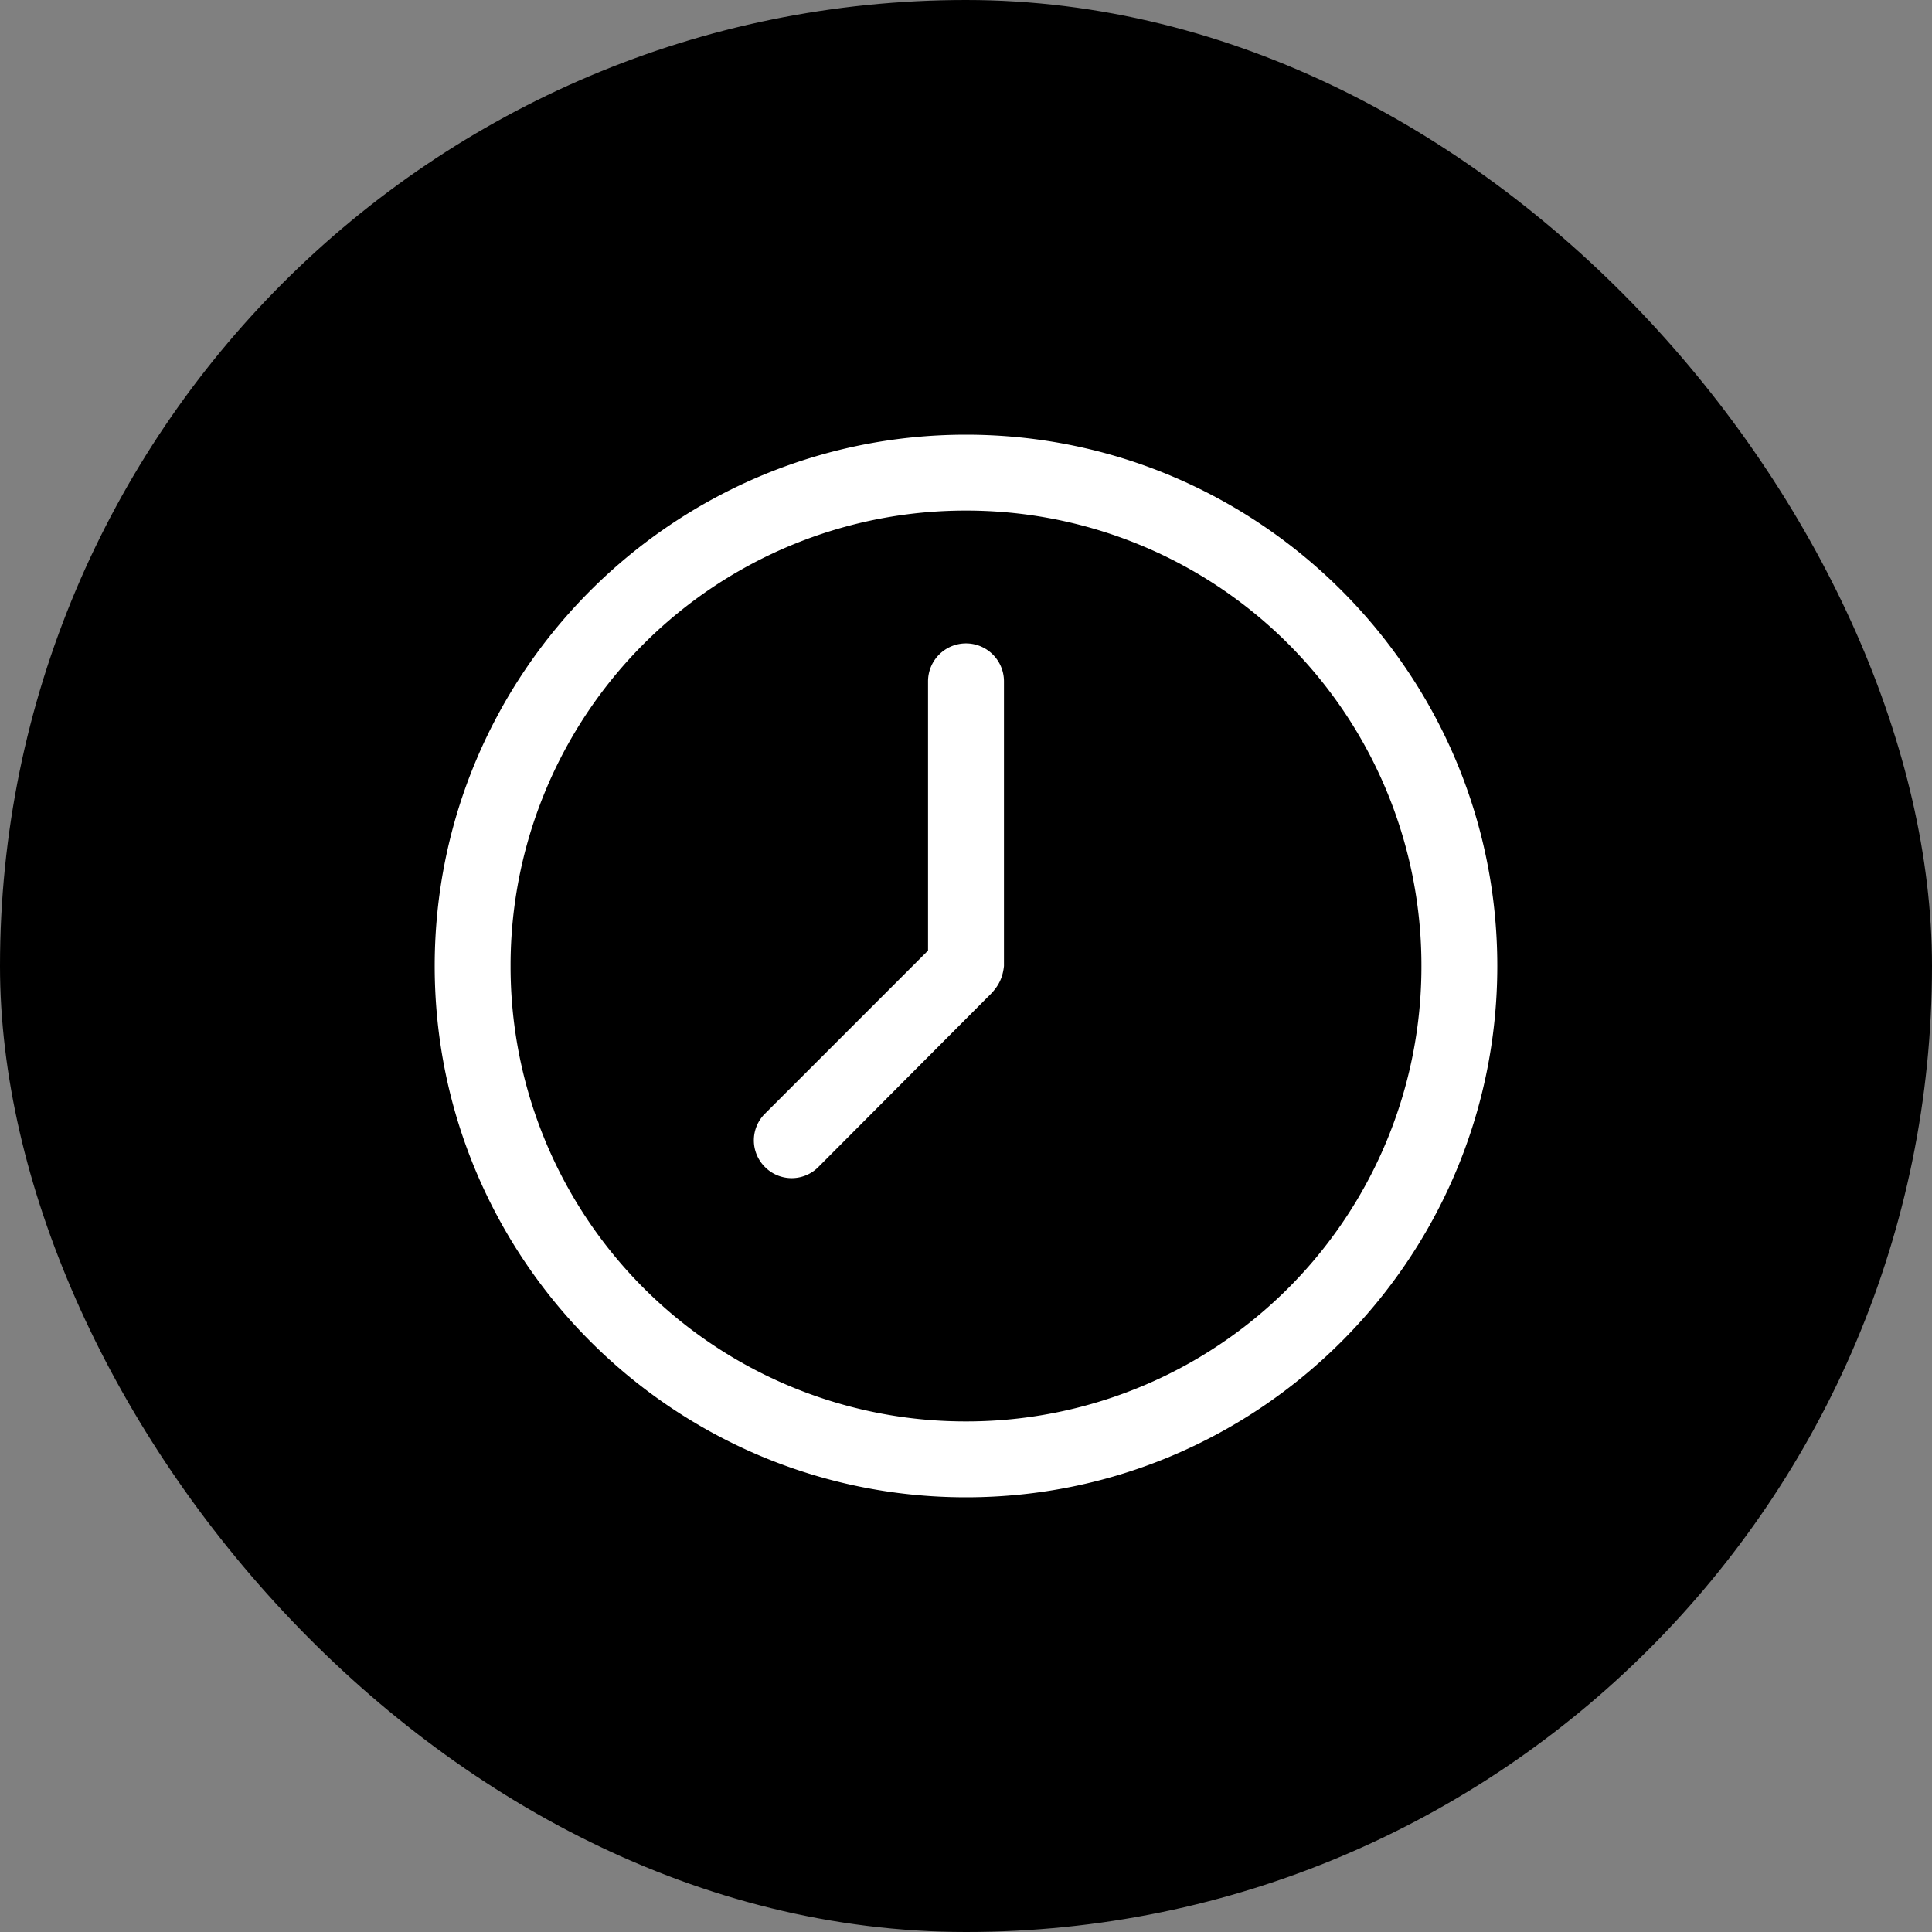
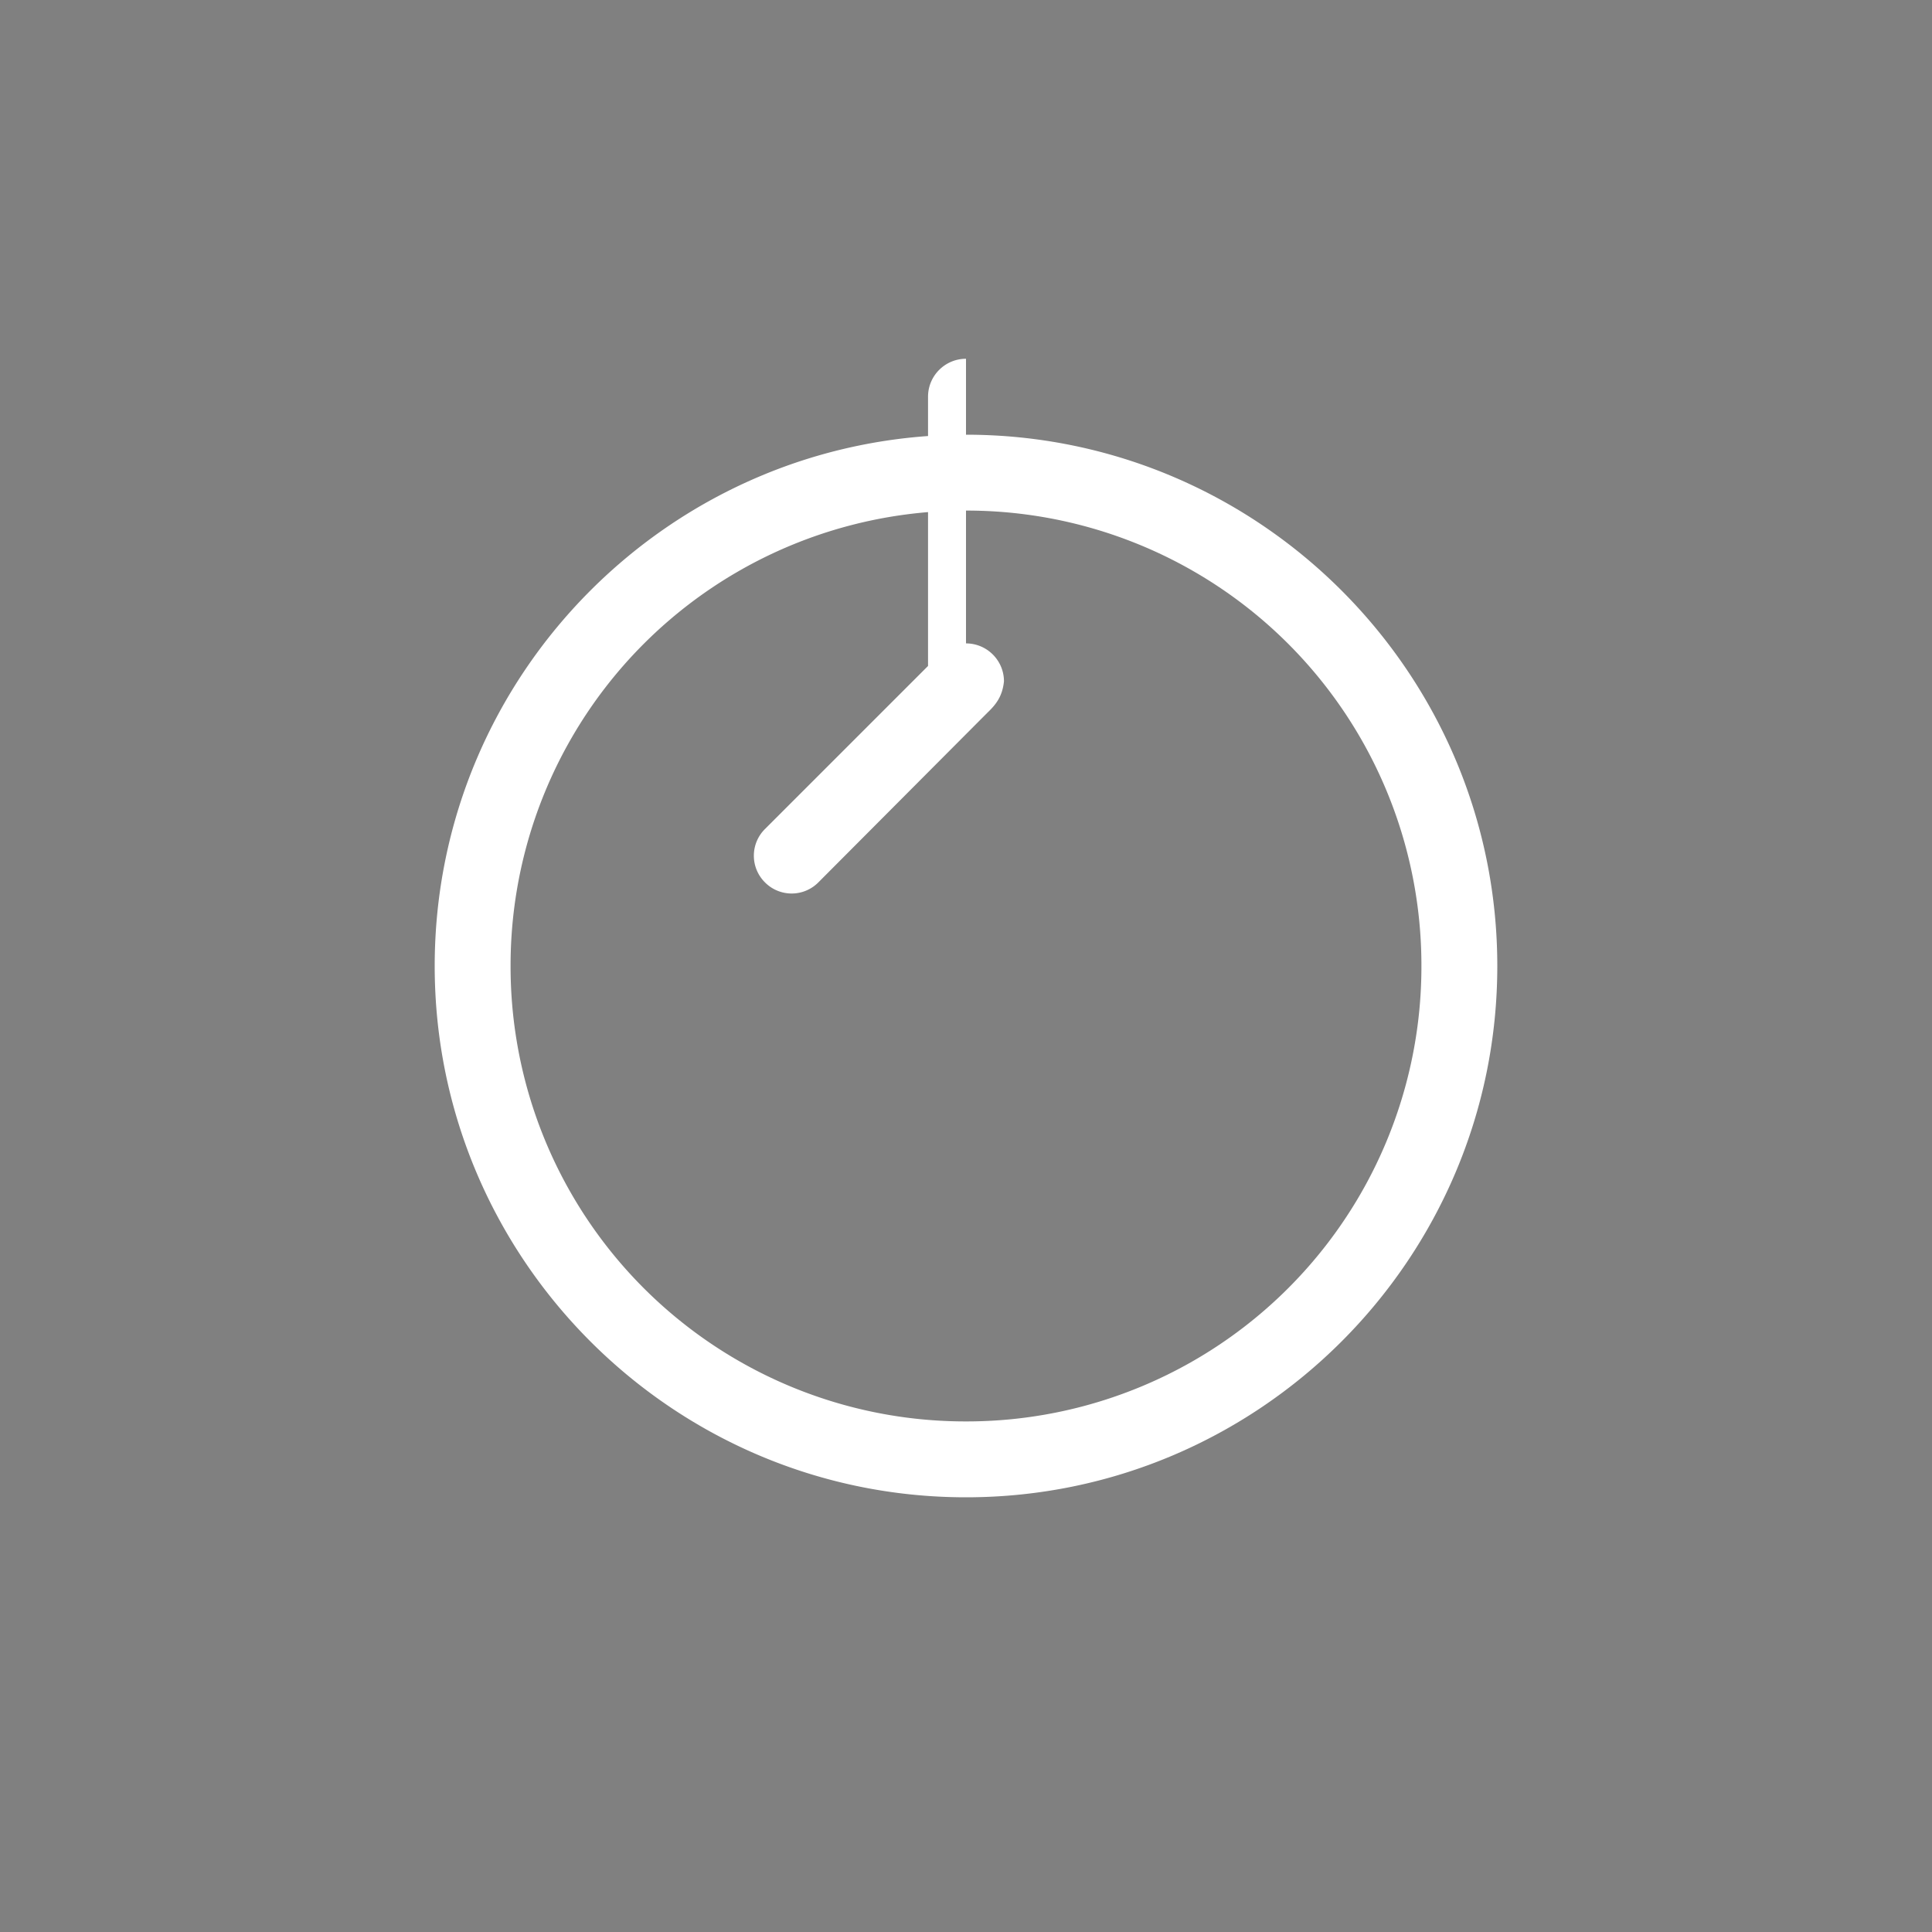
<svg xmlns="http://www.w3.org/2000/svg" xmlns:xlink="http://www.w3.org/1999/xlink" width="40" height="40" viewBox="0 0 40 40">
  <rect x="0" y="0" width="40" height="40" fill="#808080" stroke="none" />
  <defs>
-     <path id="a" d="M20 9c6.066 0 11 4.934 11 11s-4.934 11-11 11S9 26.066 9 20 13.934 9 20 9zm0 1.571A9.417 9.417 0 0 0 10.571 20 9.417 9.417 0 0 0 20 29.429 9.417 9.417 0 0 0 29.429 20 9.417 9.417 0 0 0 20 10.571zm0 2.75c.434 0 .786.352.786.786V20c-.032.304-.157.472-.344.65l-3.499 3.512a.778.778 0 0 1-1.105 0 .778.778 0 0 1 0-1.105l3.376-3.376v-5.574c0-.434.352-.786.786-.786z" />
+     <path id="a" d="M20 9c6.066 0 11 4.934 11 11s-4.934 11-11 11S9 26.066 9 20 13.934 9 20 9zm0 1.571A9.417 9.417 0 0 0 10.571 20 9.417 9.417 0 0 0 20 29.429 9.417 9.417 0 0 0 29.429 20 9.417 9.417 0 0 0 20 10.571zm0 2.75c.434 0 .786.352.786.786c-.032.304-.157.472-.344.65l-3.499 3.512a.778.778 0 0 1-1.105 0 .778.778 0 0 1 0-1.105l3.376-3.376v-5.574c0-.434.352-.786.786-.786z" />
  </defs>
  <g fill="none" fill-rule="evenodd">
-     <rect width="40" height="40" fill="#000" rx="20" />
    <use fill="#FFF" fill-rule="nonzero" xlink:href="#a" />
  </g>
</svg>